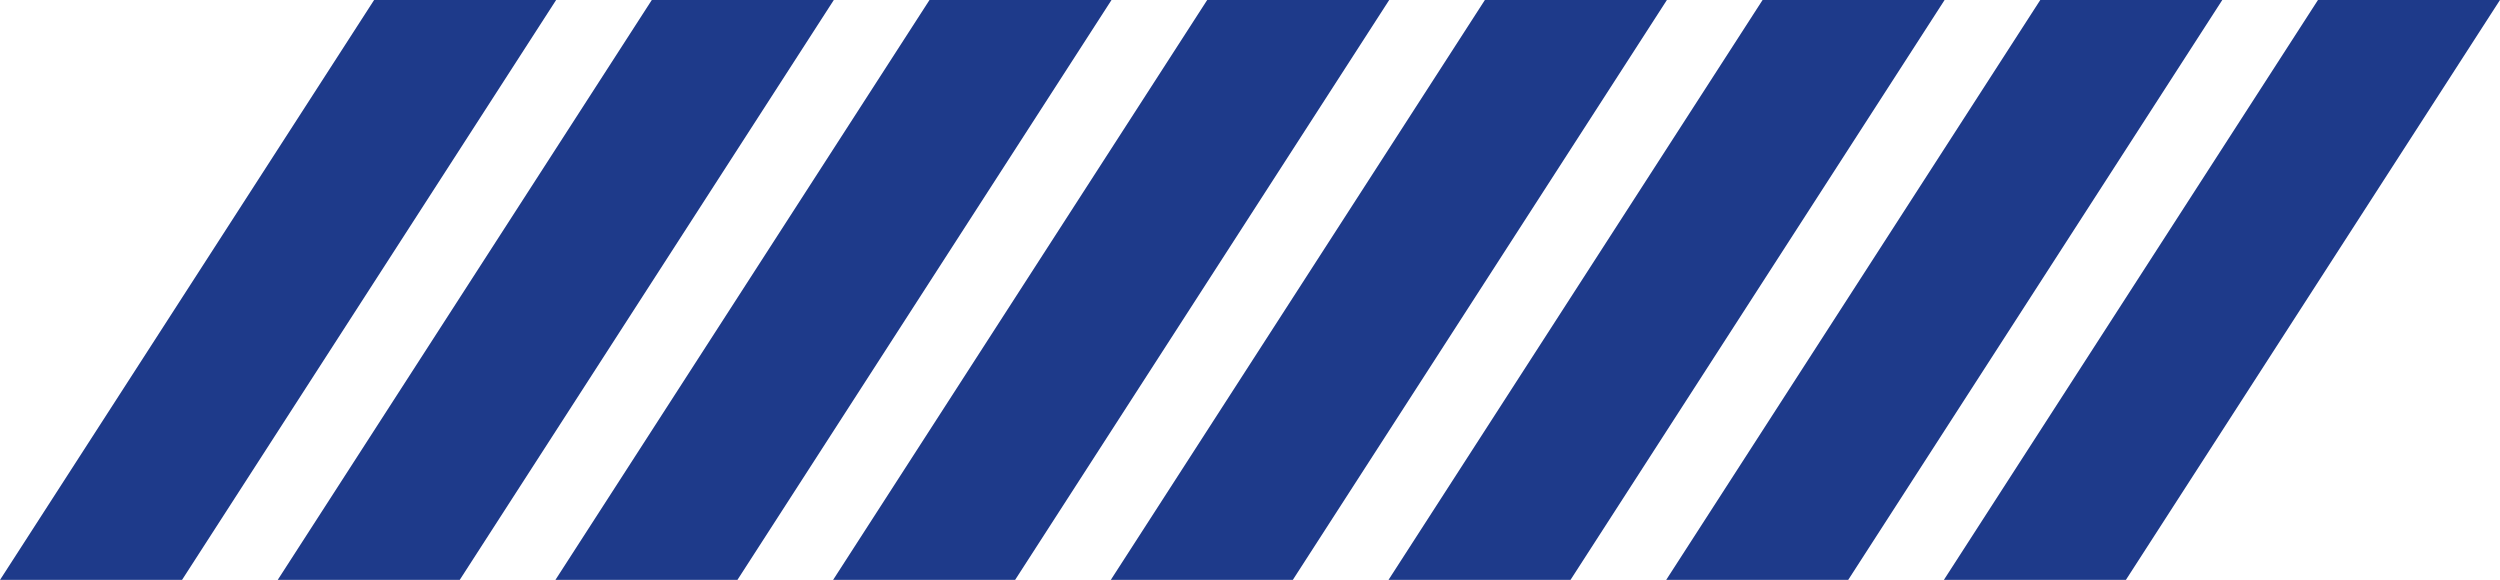
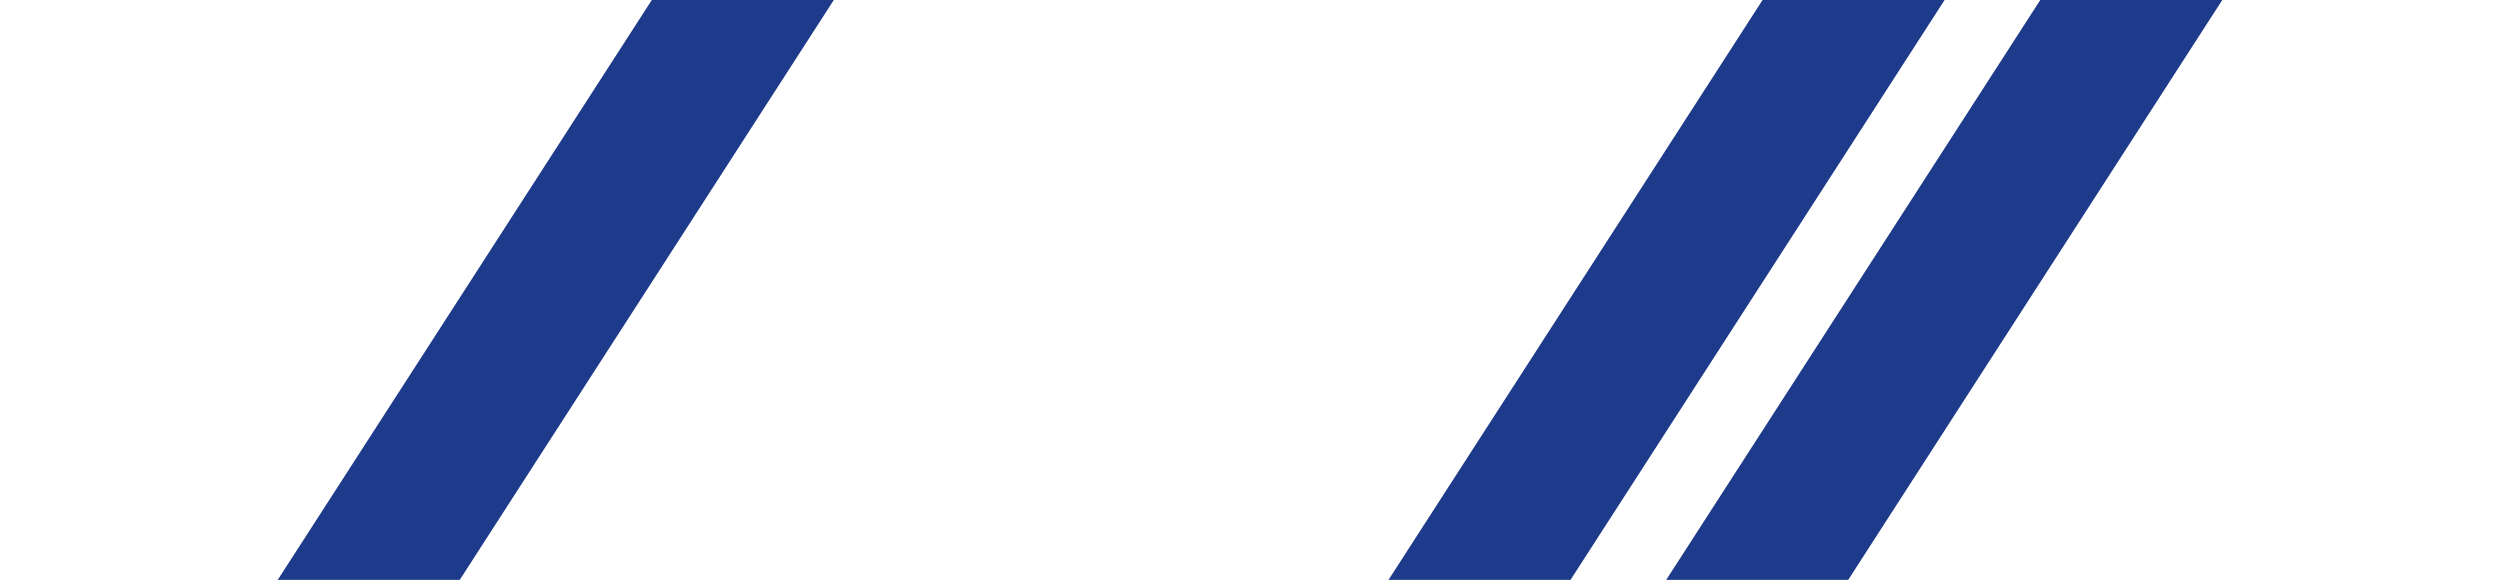
<svg xmlns="http://www.w3.org/2000/svg" xml:space="preserve" width="35.173mm" height="8.155mm" version="1.1" style="shape-rendering:geometricPrecision; text-rendering:geometricPrecision; image-rendering:optimizeQuality; fill-rule:evenodd; clip-rule:evenodd" viewBox="0 0 3233.91 749.81">
  <defs>
    <style type="text/css">
   
    .fil0 {fill:#1e3a8a}
   
  </style>
  </defs>
  <g id="Camada_x0020_1">
-     <rect class="fil0" transform="matrix(1 -0 -0.618 0.958 483.914 -5.68434E-14)" width="235.45" height="782.99" />
    <rect class="fil0" transform="matrix(1 -0 -0.618 0.958 843.136 -1.13687E-13)" width="235.45" height="782.99" />
-     <rect class="fil0" transform="matrix(1 -0 -0.618 0.958 1202.36 -1.13687E-13)" width="235.45" height="782.99" />
-     <rect class="fil0" transform="matrix(1 -0 -0.618 0.958 1561.58 -1.13687E-13)" width="235.45" height="782.99" />
-     <rect class="fil0" transform="matrix(1 -0 -0.618 0.958 1920.8 -1.13687E-13)" width="235.45" height="782.99" />
    <rect class="fil0" transform="matrix(1 -0 -0.618 0.958 2280.02 0.009)" width="235.45" height="782.99" />
    <rect class="fil0" transform="matrix(1 -0 -0.618 0.958 2639.24 0.009)" width="235.45" height="782.99" />
-     <rect class="fil0" transform="matrix(1 -0 -0.618 0.958 2998.46 0.009)" width="235.45" height="782.99" />
  </g>
</svg>